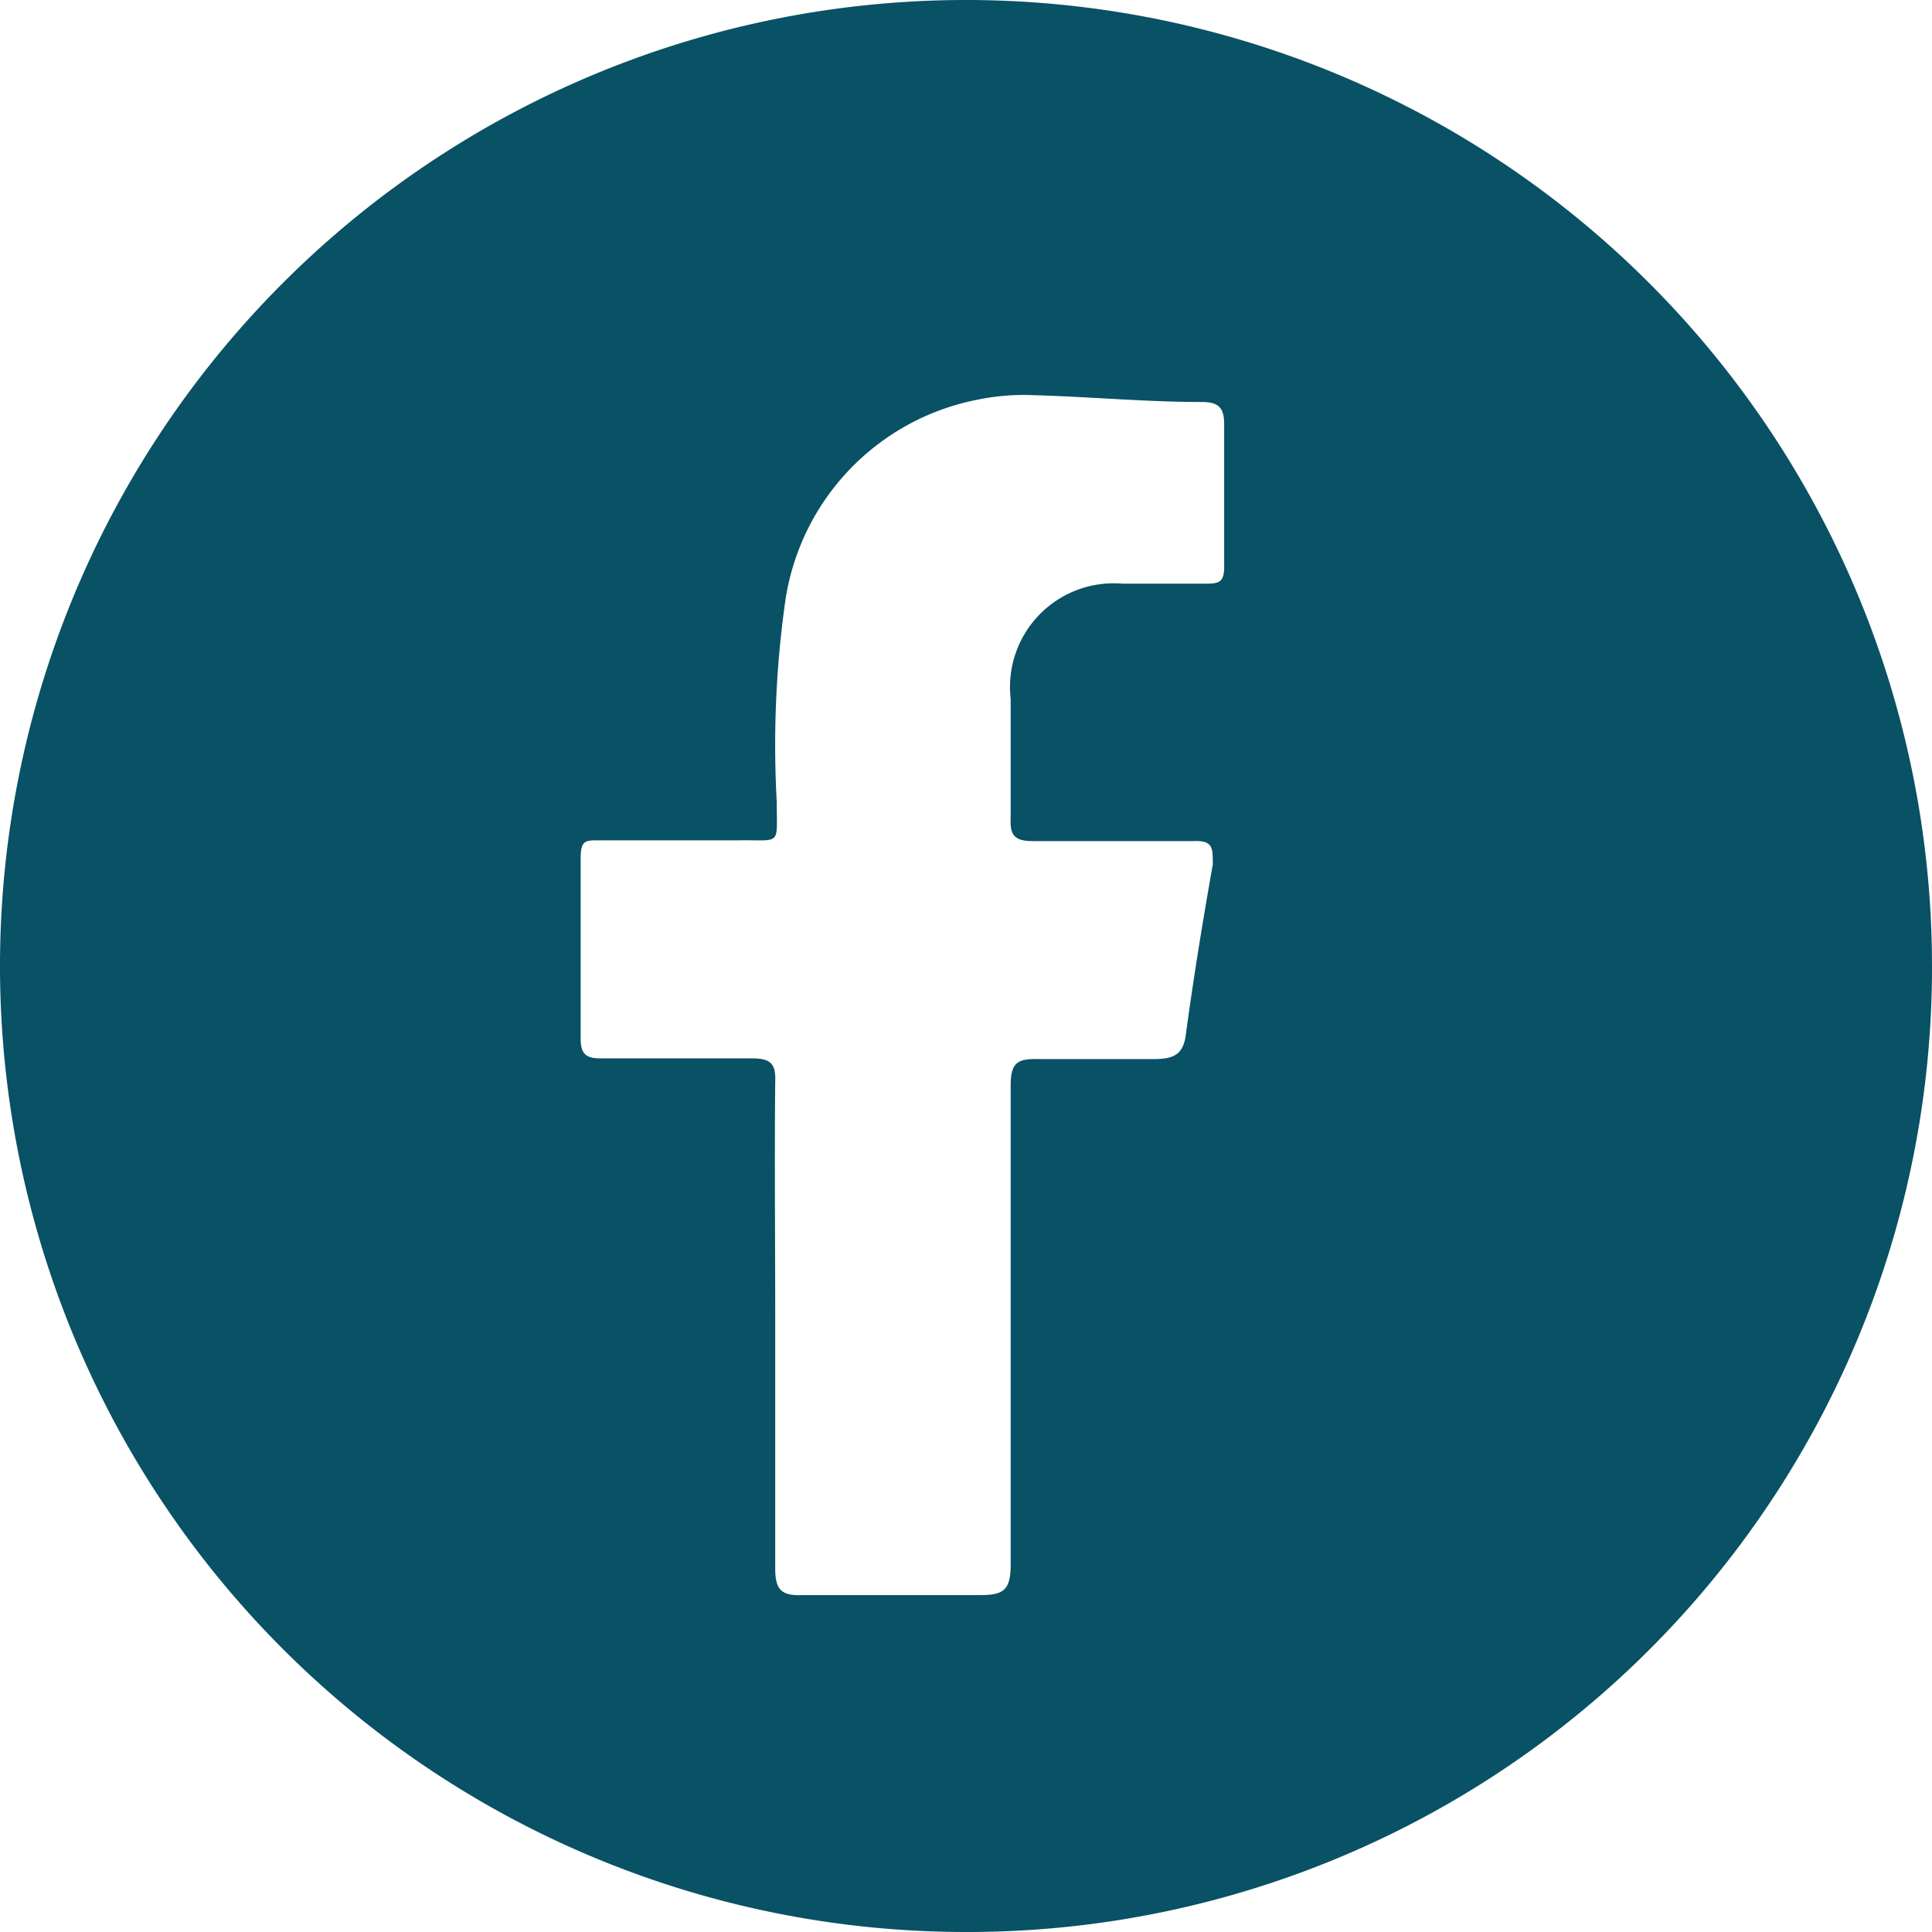
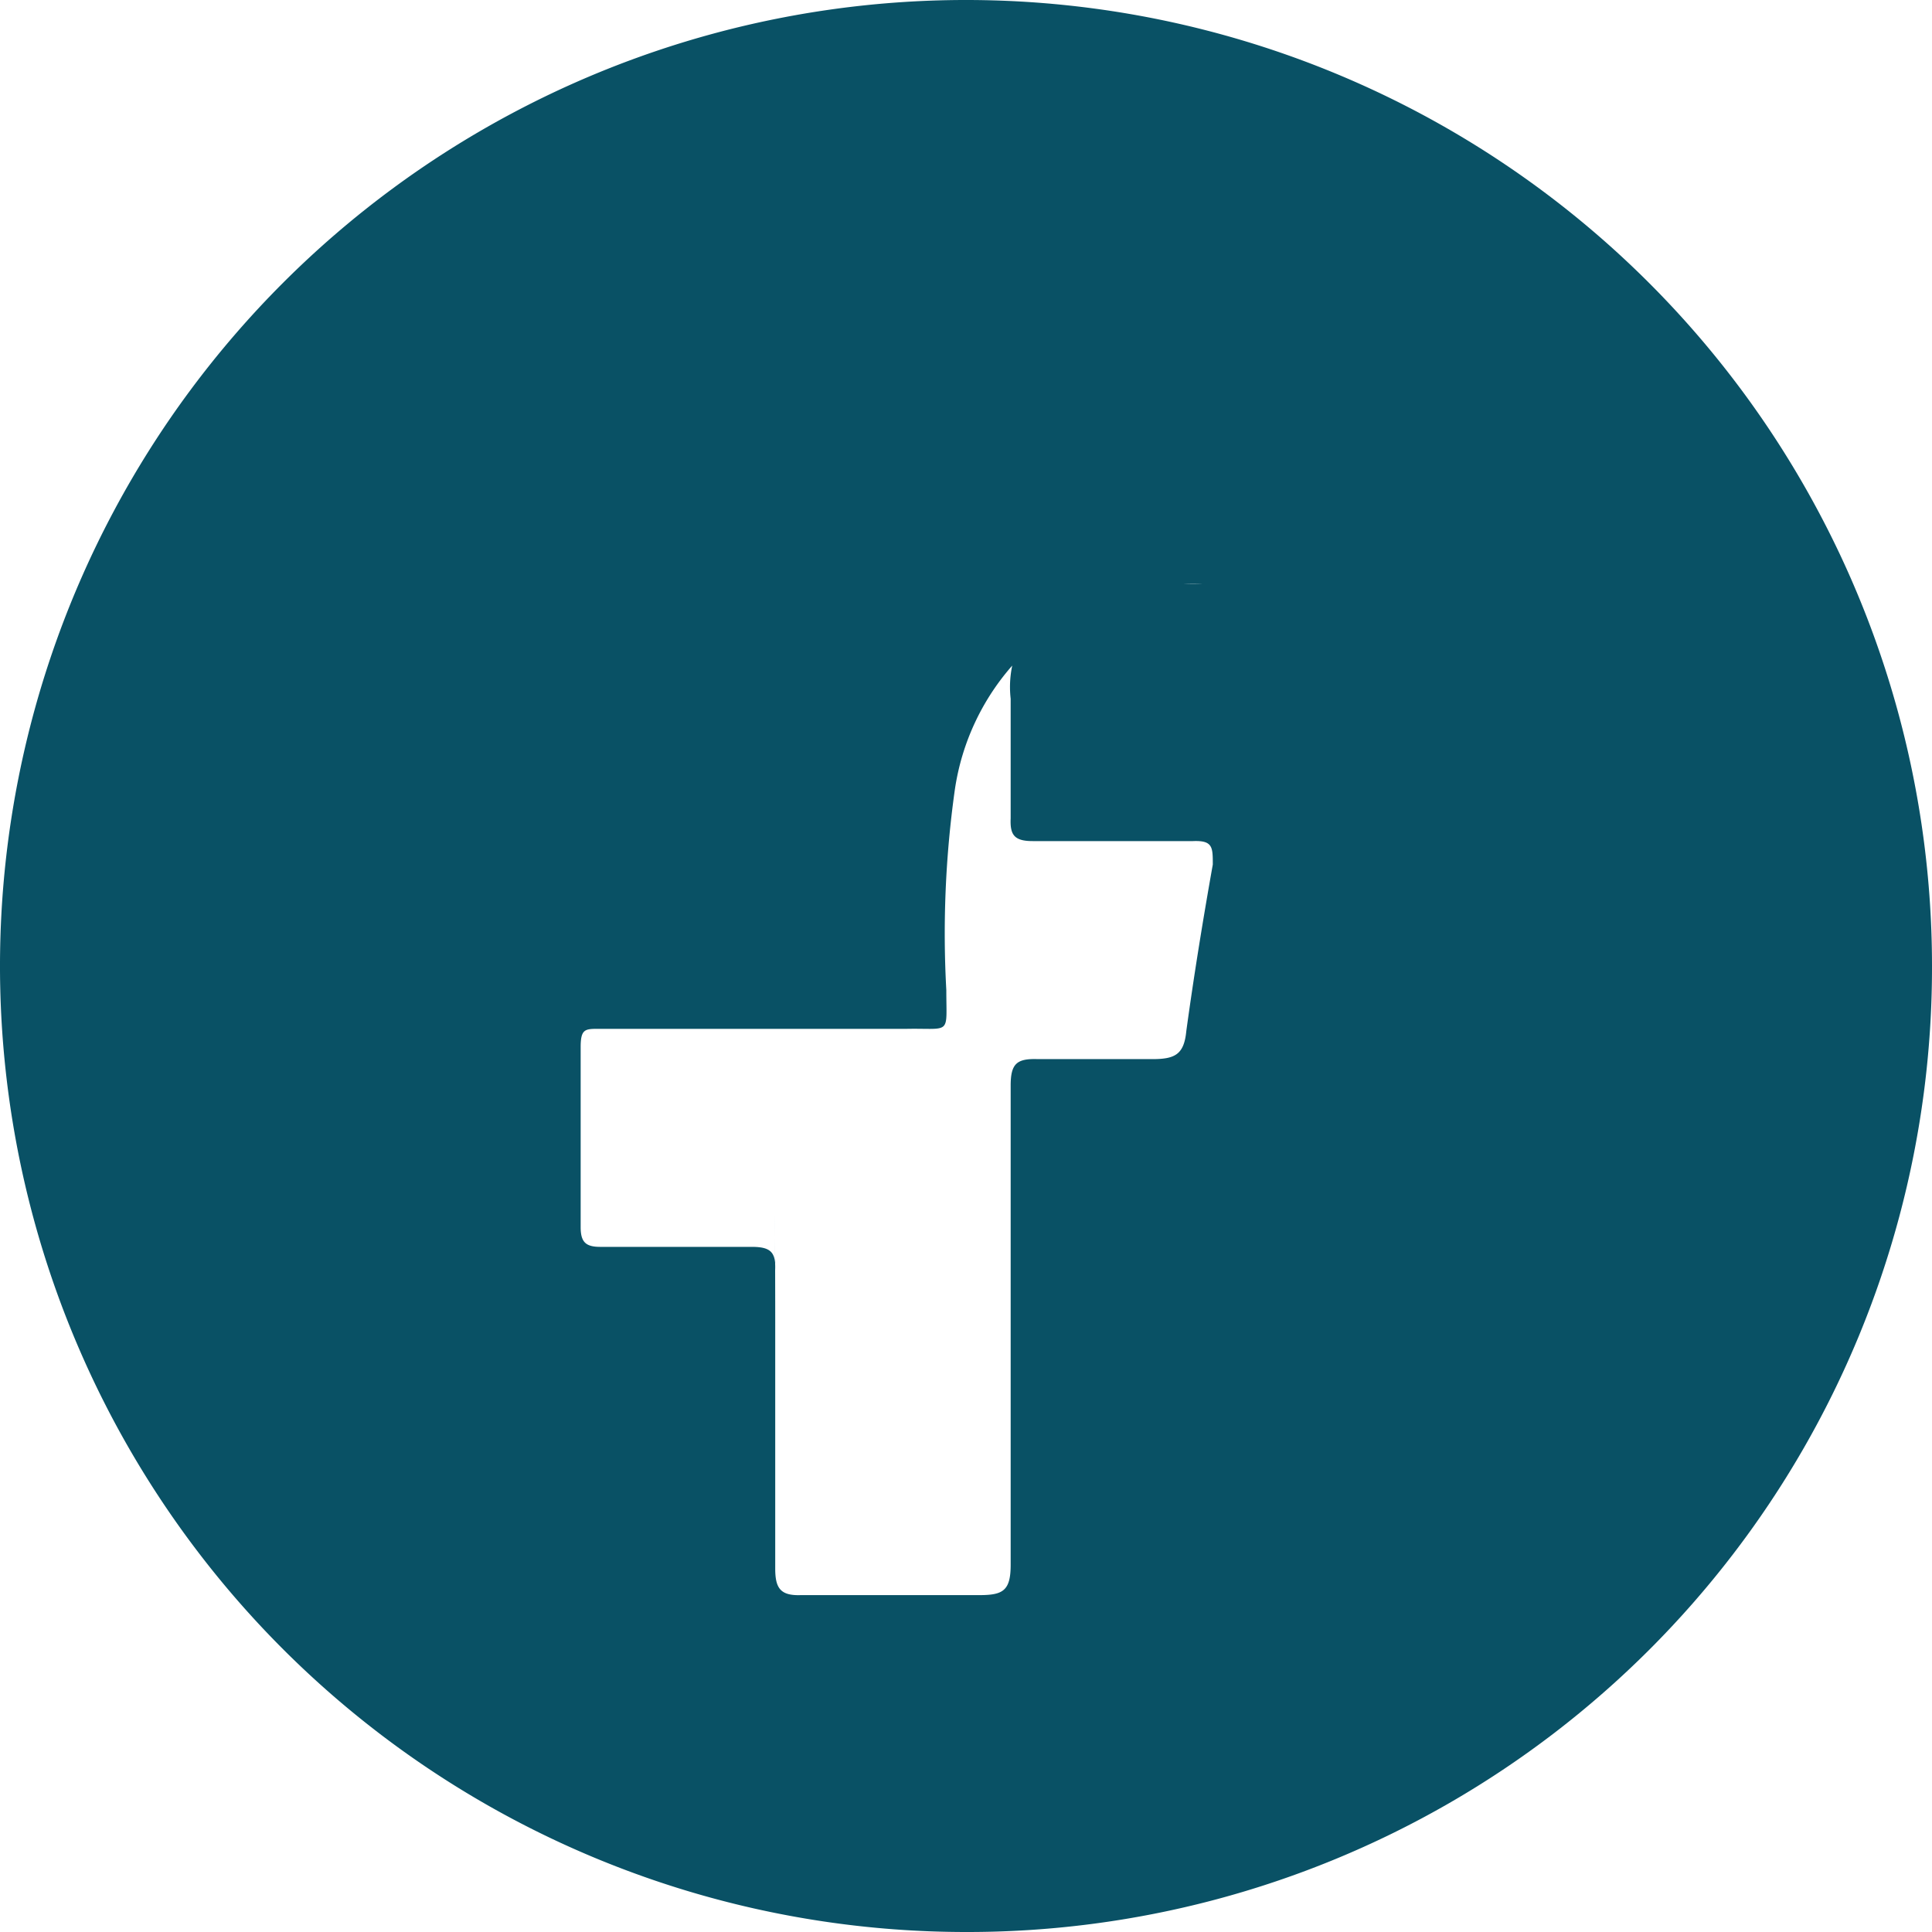
<svg xmlns="http://www.w3.org/2000/svg" id="Capa_1" data-name="Capa 1" viewBox="0 0 25.52 25.52">
  <defs>
    <style>.cls-1{fill:#095165;}</style>
  </defs>
-   <path class="cls-1" d="M12.75,25.52A12.76,12.76,0,1,1,25.52,12.76,12.74,12.74,0,0,1,12.75,25.52Zm-2.51-8c0,1.07,0,2.13,0,3.2,0,.26.07.36.34.35.79,0,1.57,0,2.36,0,.31,0,.41-.06.41-.4,0-2.11,0-4.22,0-6.33,0-.29.08-.36.36-.35.5,0,1,0,1.51,0,.3,0,.42-.06.45-.37.1-.73.22-1.47.35-2.2,0-.23,0-.32-.26-.31-.71,0-1.42,0-2.12,0-.24,0-.3-.08-.29-.3,0-.53,0-1,0-1.58a1.37,1.37,0,0,1,1.48-1.52h1.06c.21,0,.29,0,.28-.27,0-.61,0-1.22,0-1.84,0-.23-.09-.29-.3-.29-.74,0-1.48-.07-2.22-.09a3,3,0,0,0-.74.06,3.18,3.18,0,0,0-2.54,2.68,13.6,13.6,0,0,0-.11,2.63c0,.6.07.5-.52.51H7.91c-.18,0-.24,0-.24.24,0,.79,0,1.59,0,2.38,0,.2.07.26.26.26.67,0,1.34,0,2,0,.25,0,.32.07.31.31C10.23,15.32,10.24,16.4,10.24,17.47Z" />
+   <path class="cls-1" d="M12.75,25.52A12.76,12.76,0,1,1,25.52,12.76,12.74,12.74,0,0,1,12.75,25.52Zm-2.51-8c0,1.07,0,2.13,0,3.2,0,.26.07.36.34.35.79,0,1.57,0,2.36,0,.31,0,.41-.06.41-.4,0-2.11,0-4.22,0-6.33,0-.29.08-.36.36-.35.5,0,1,0,1.51,0,.3,0,.42-.06.45-.37.1-.73.22-1.47.35-2.2,0-.23,0-.32-.26-.31-.71,0-1.42,0-2.12,0-.24,0-.3-.08-.29-.3,0-.53,0-1,0-1.58a1.37,1.37,0,0,1,1.48-1.52h1.06a3,3,0,0,0-.74.06,3.18,3.18,0,0,0-2.54,2.68,13.6,13.6,0,0,0-.11,2.63c0,.6.07.5-.52.51H7.91c-.18,0-.24,0-.24.24,0,.79,0,1.59,0,2.38,0,.2.07.26.26.26.67,0,1.34,0,2,0,.25,0,.32.07.31.31C10.23,15.32,10.24,16.4,10.24,17.47Z" />
</svg>